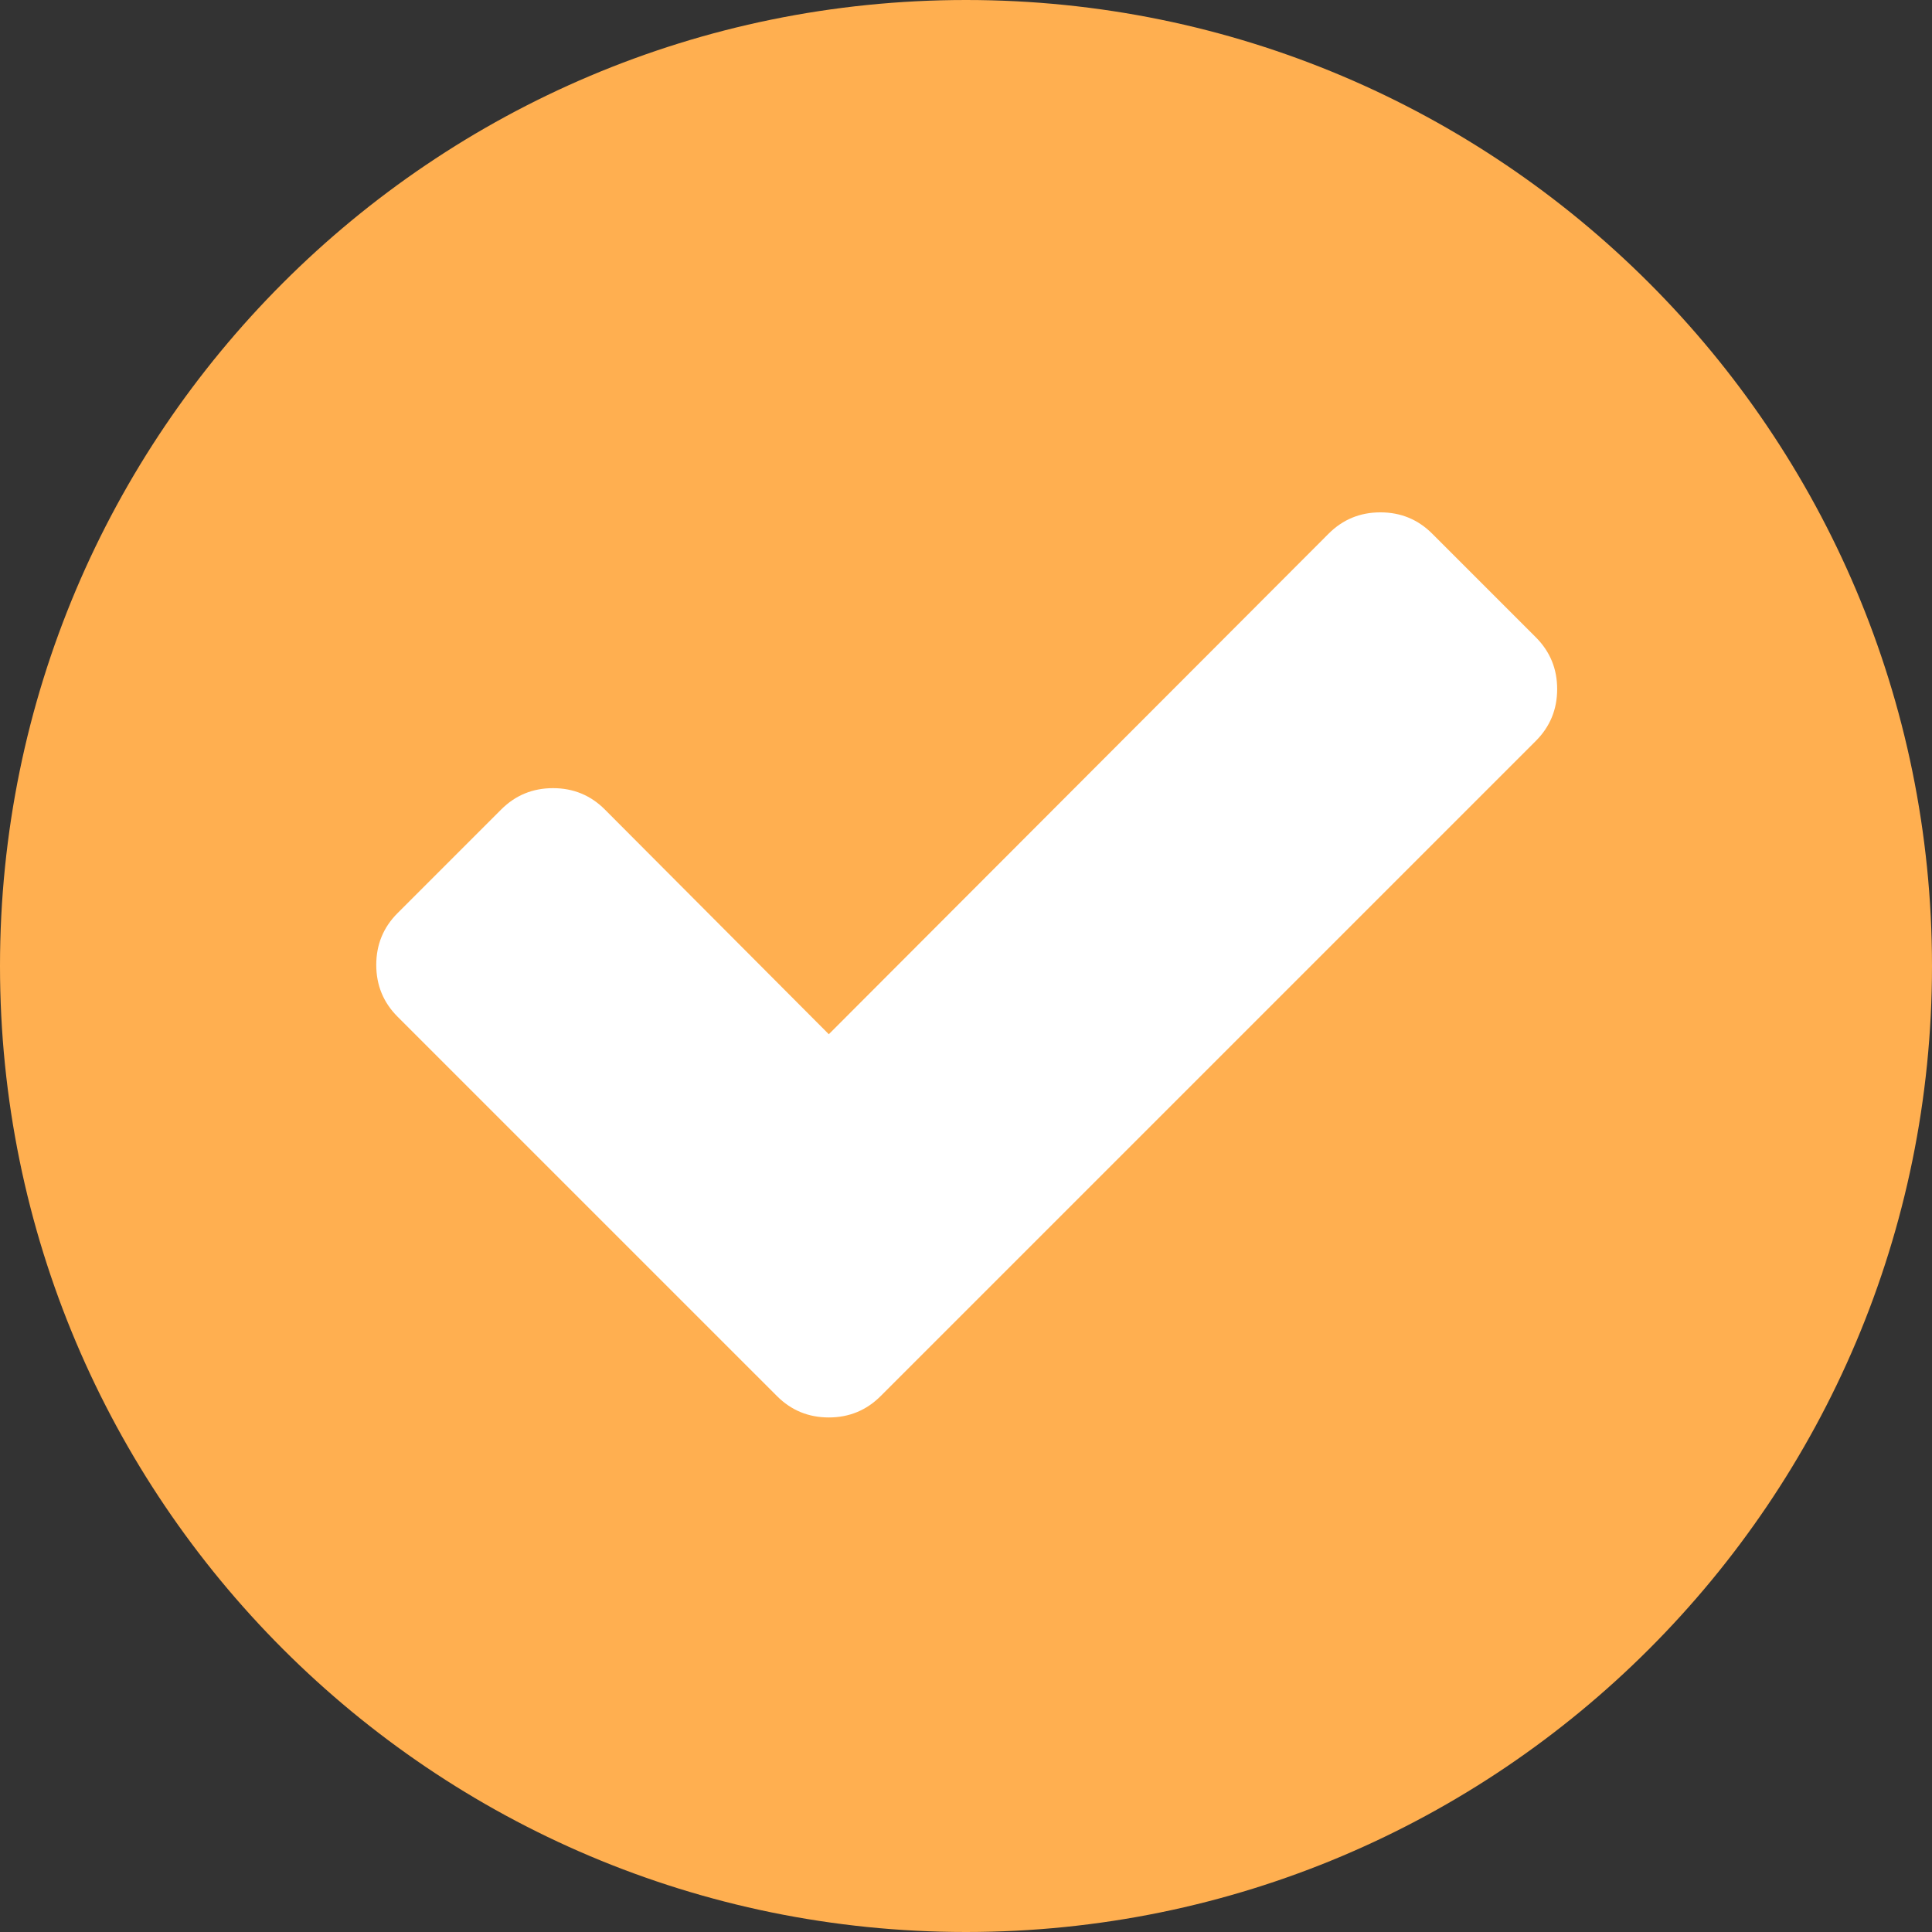
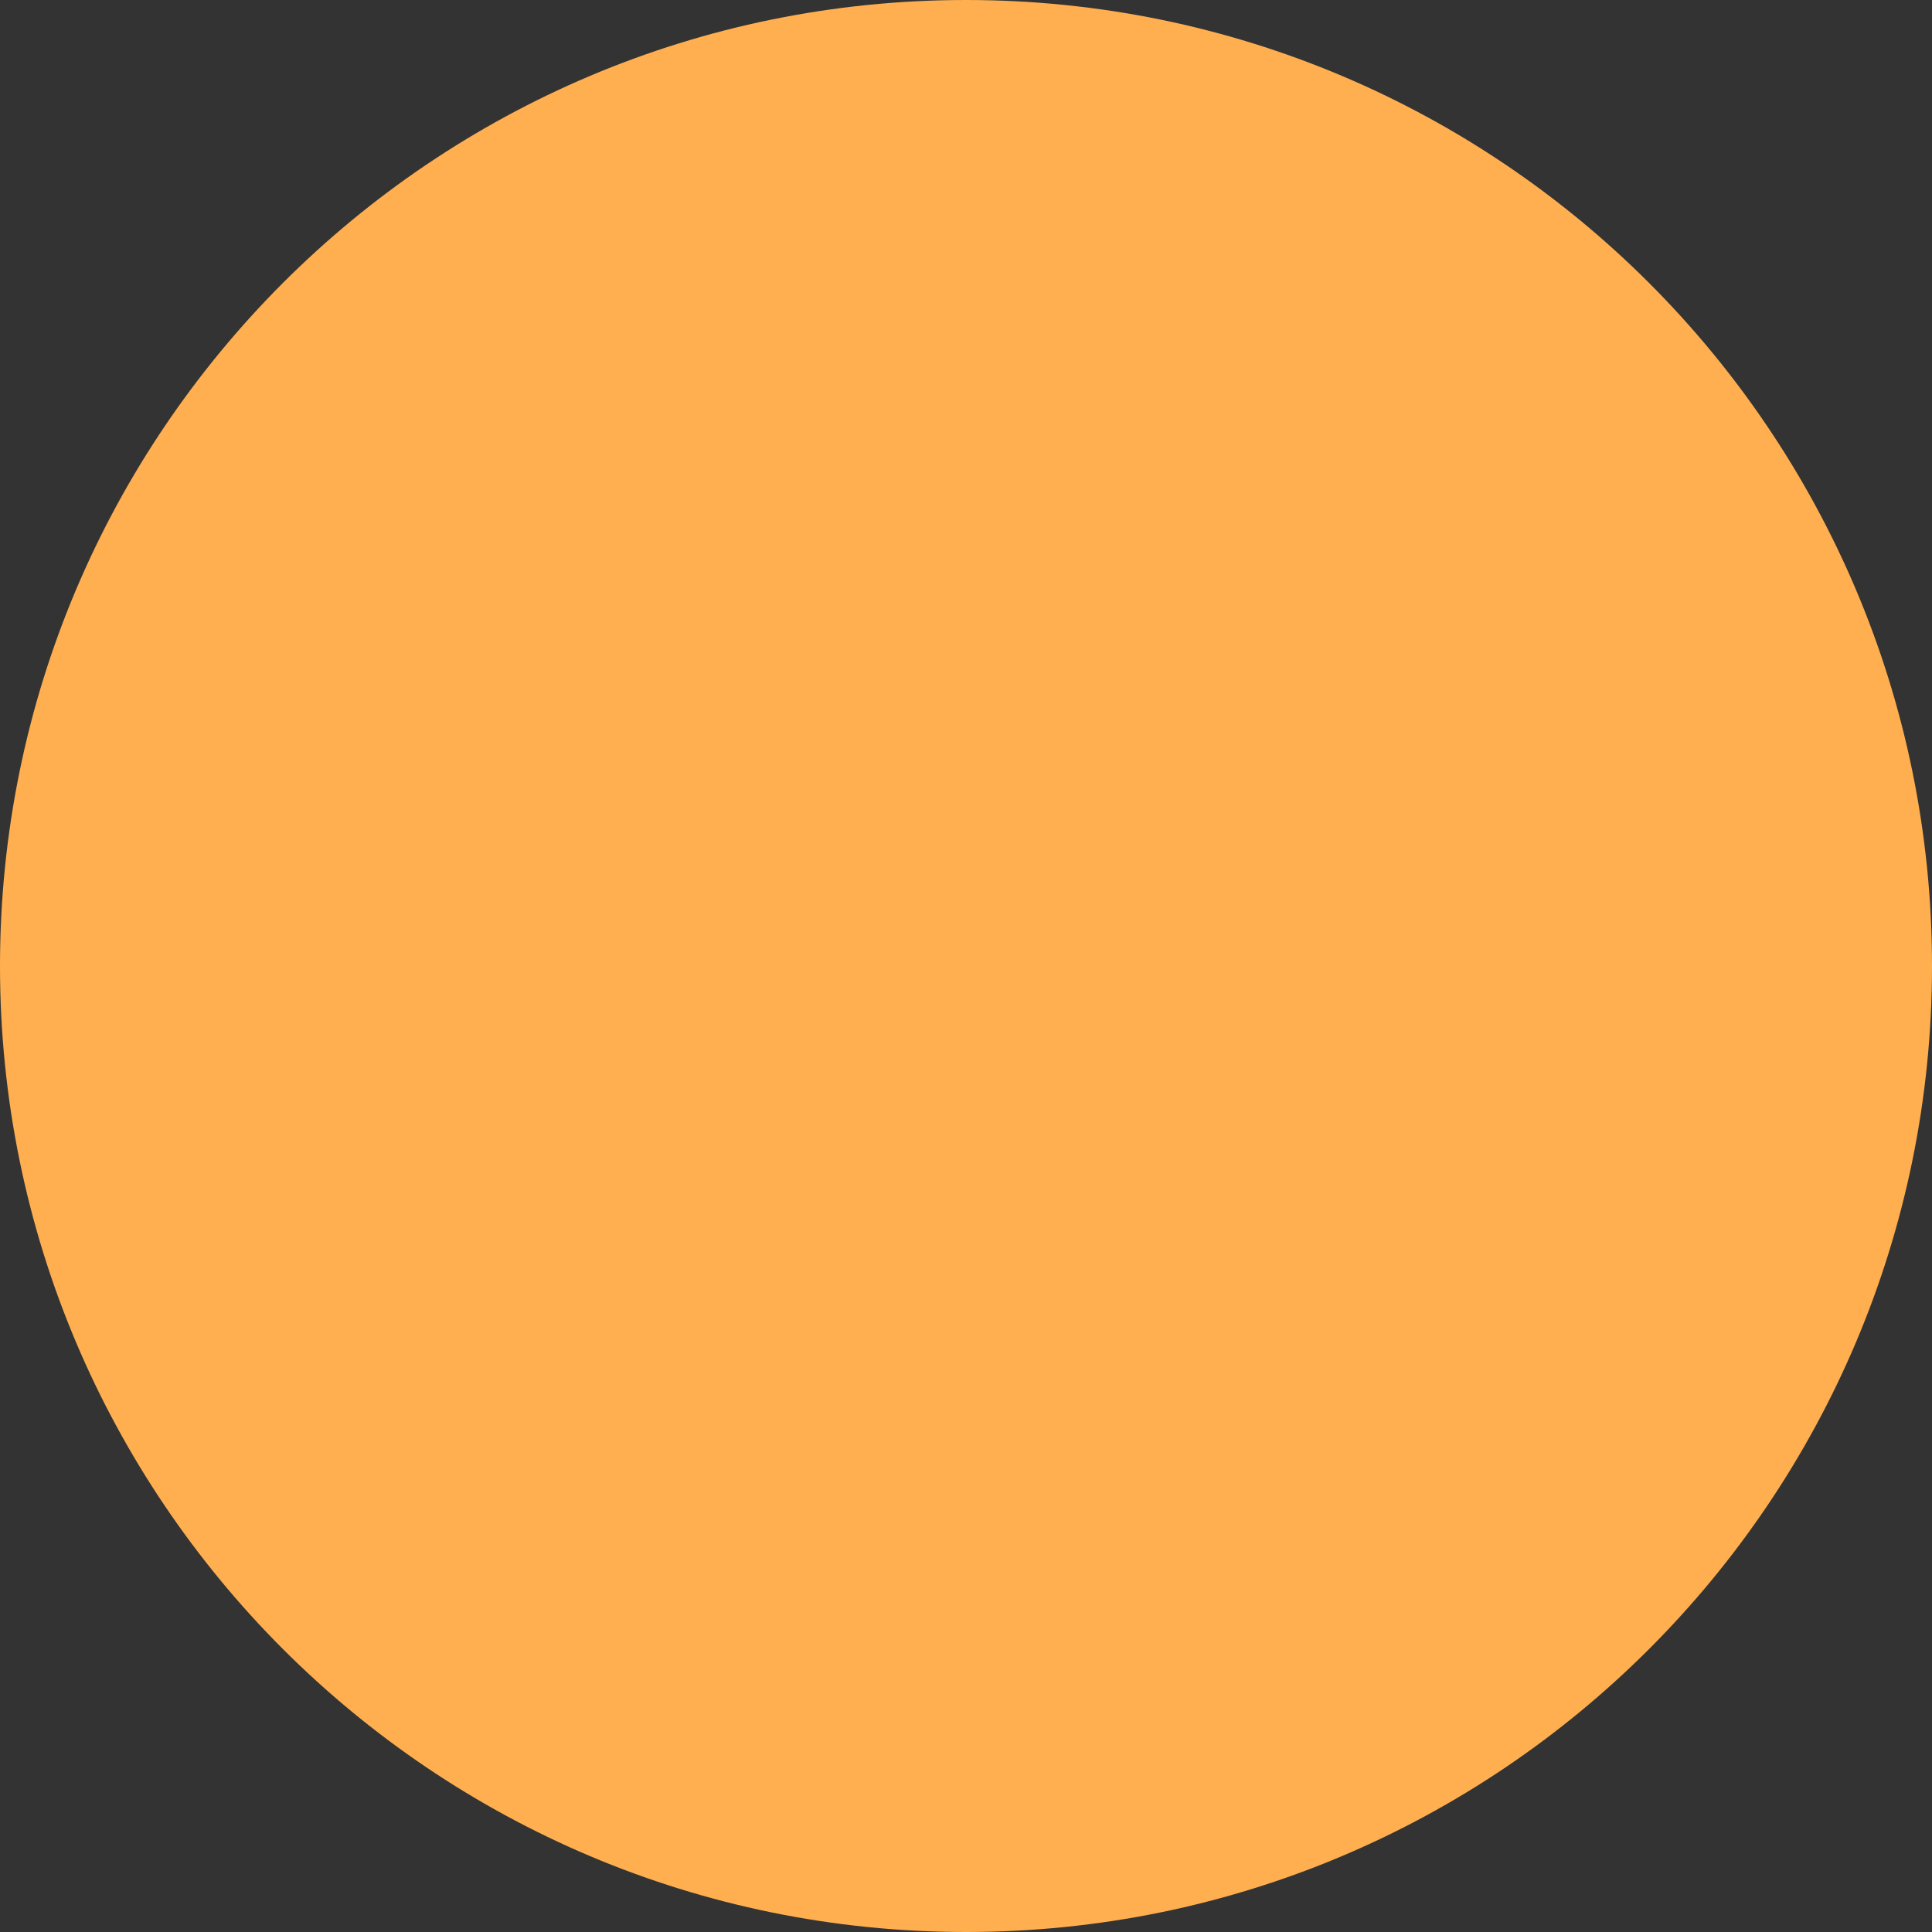
<svg xmlns="http://www.w3.org/2000/svg" width="724" height="724" viewBox="0 0 724 724" fill="none">
  <rect x="0" y="0" width="724" height="724" fill="#333333" stroke="none" />
  <path d="M362 724C561.927 724 724 561.927 724 362C724 162.073 561.927 0 362 0C162.073 0 0 162.073 0 362C0 561.927 162.073 724 362 724Z" fill="#FFAF50" />
-   <path d="M575.539 238.821L536.711 199.993C531.387 194.665 524.912 192 517.301 192C509.683 192 503.208 194.665 497.884 199.993L310.59 387.57L226.651 303.345C221.321 298.015 214.85 295.353 207.239 295.353C199.623 295.353 193.152 298.015 187.822 303.345L148.994 342.174C143.664 347.503 141 353.976 141 361.591C141 369.2 143.664 375.679 148.994 381.007L252.345 484.356L291.176 523.184C296.503 528.516 302.976 531.178 310.59 531.178C318.201 531.178 324.674 528.509 330.004 523.184L368.834 484.356L575.539 277.652C580.864 272.322 583.533 265.85 583.533 258.235C583.537 250.624 580.864 244.151 575.539 238.821Z" fill="white" />
</svg>